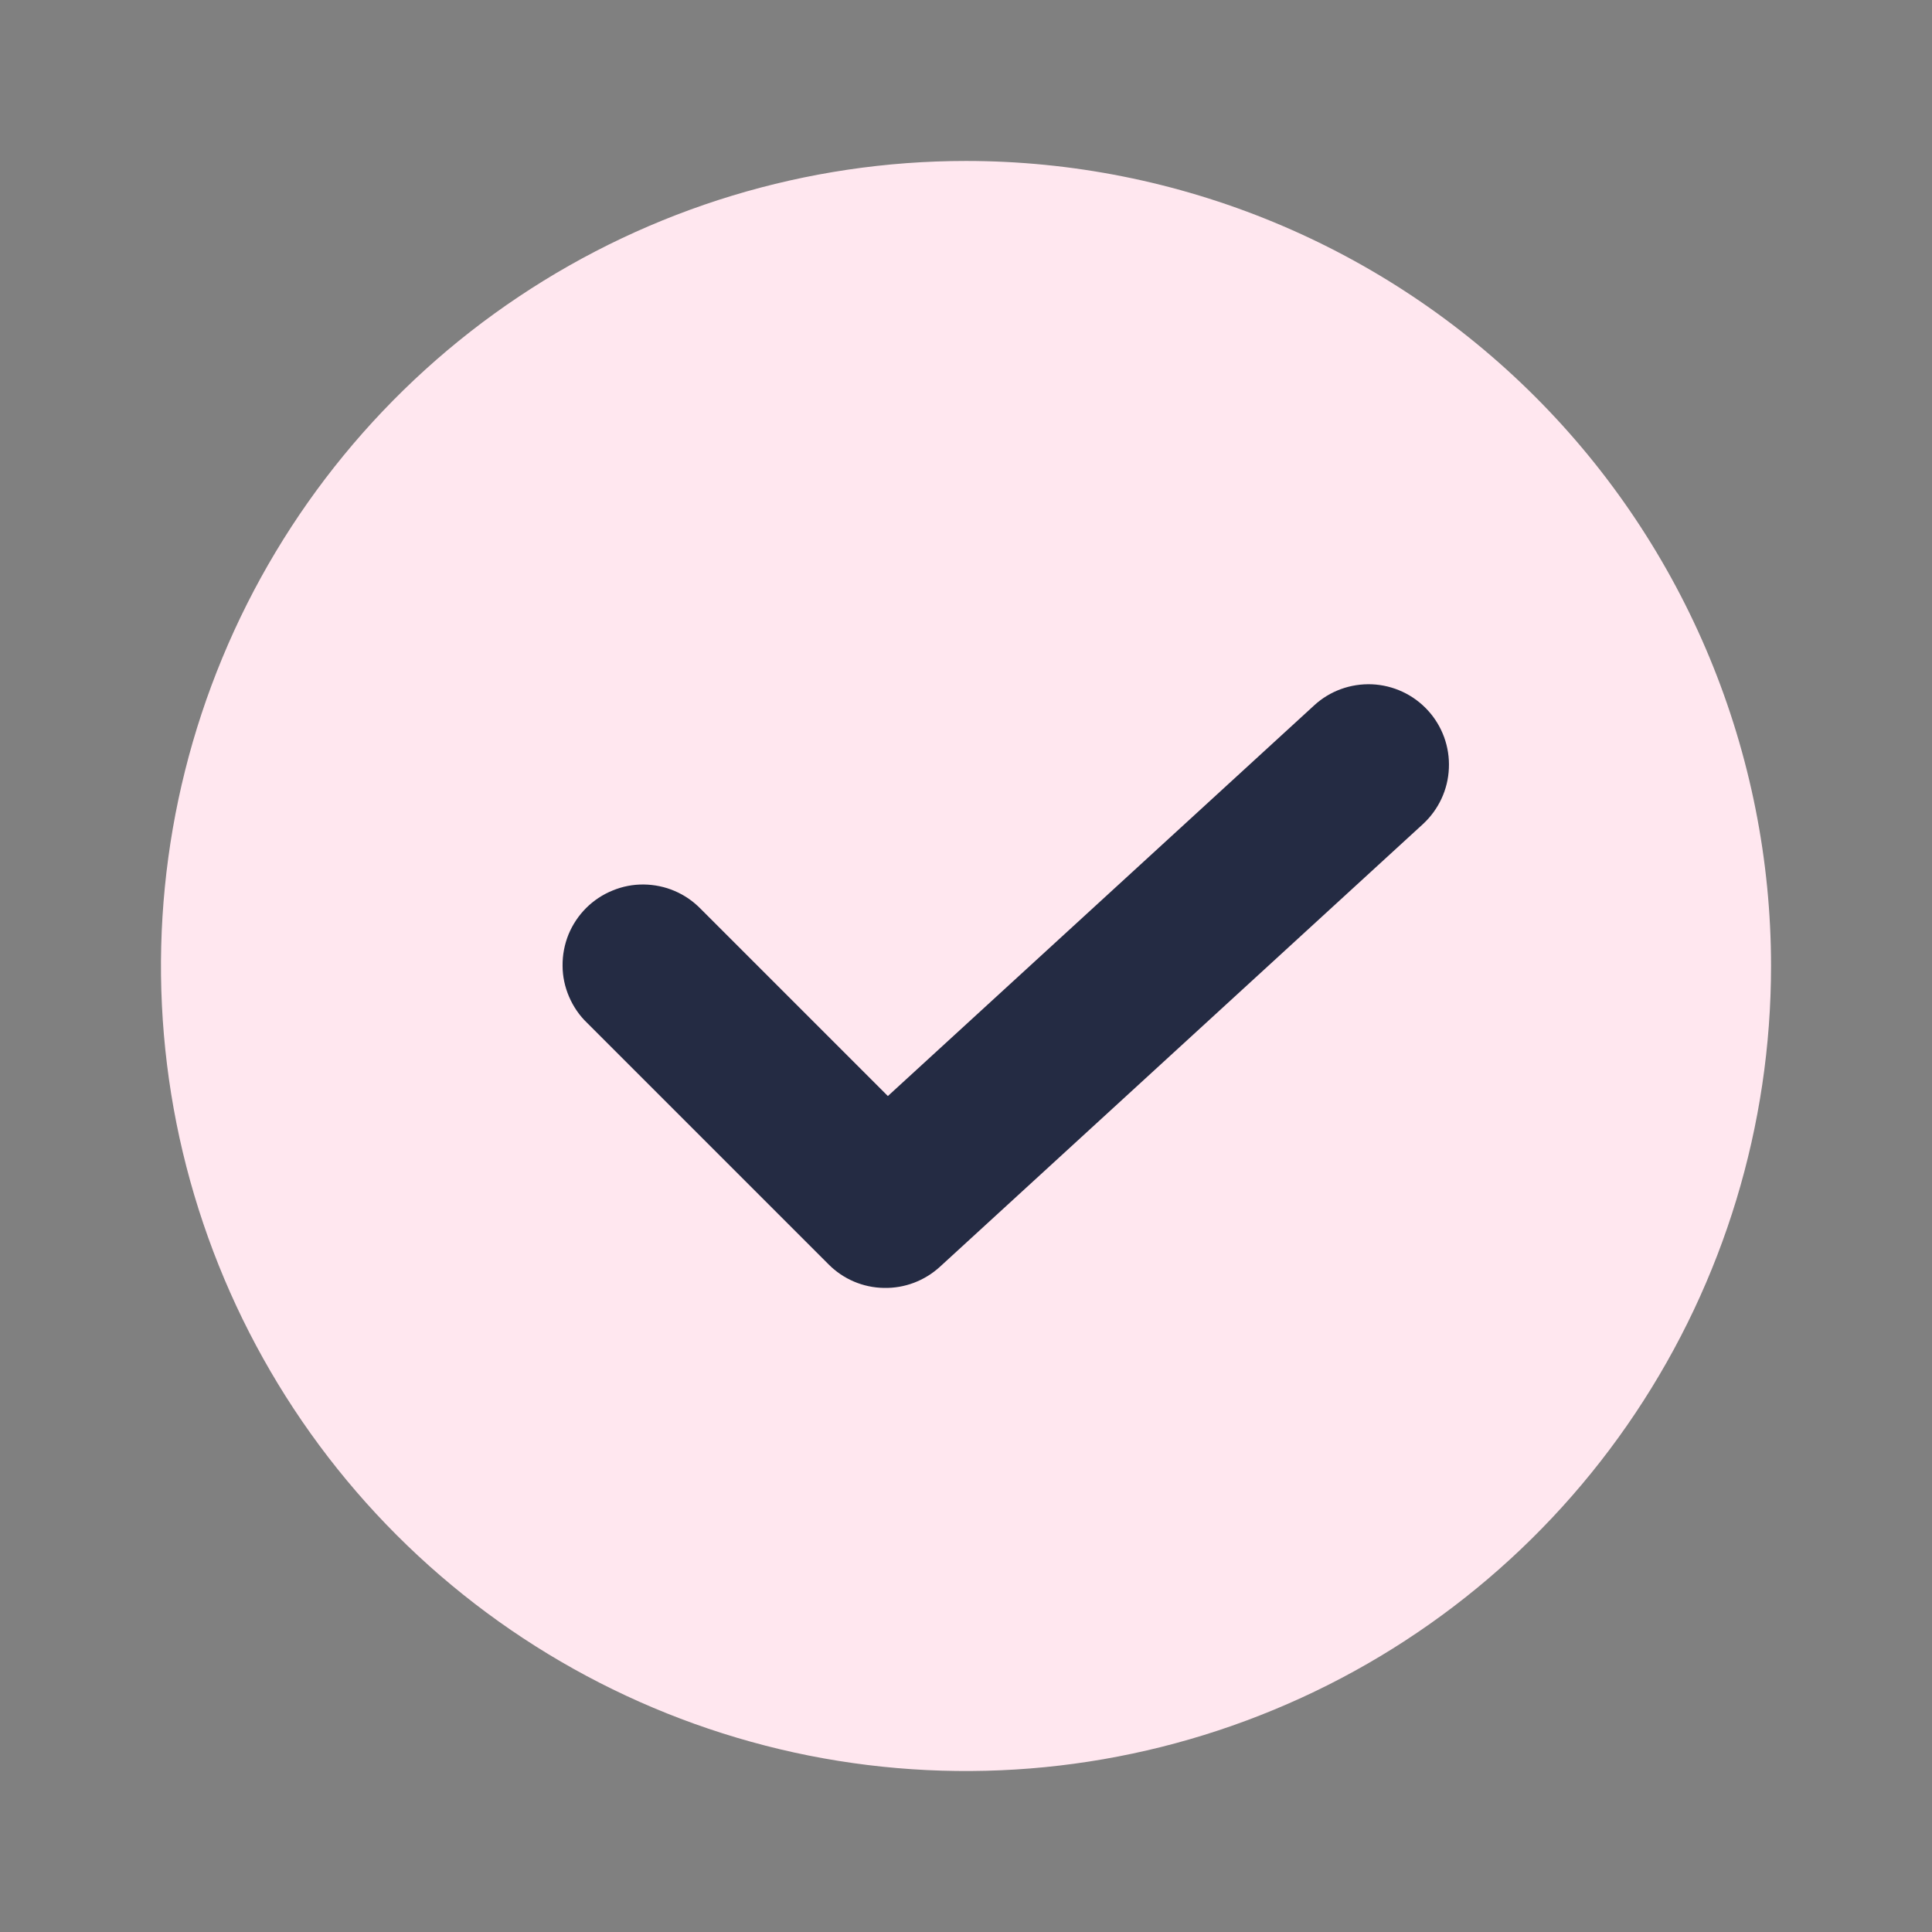
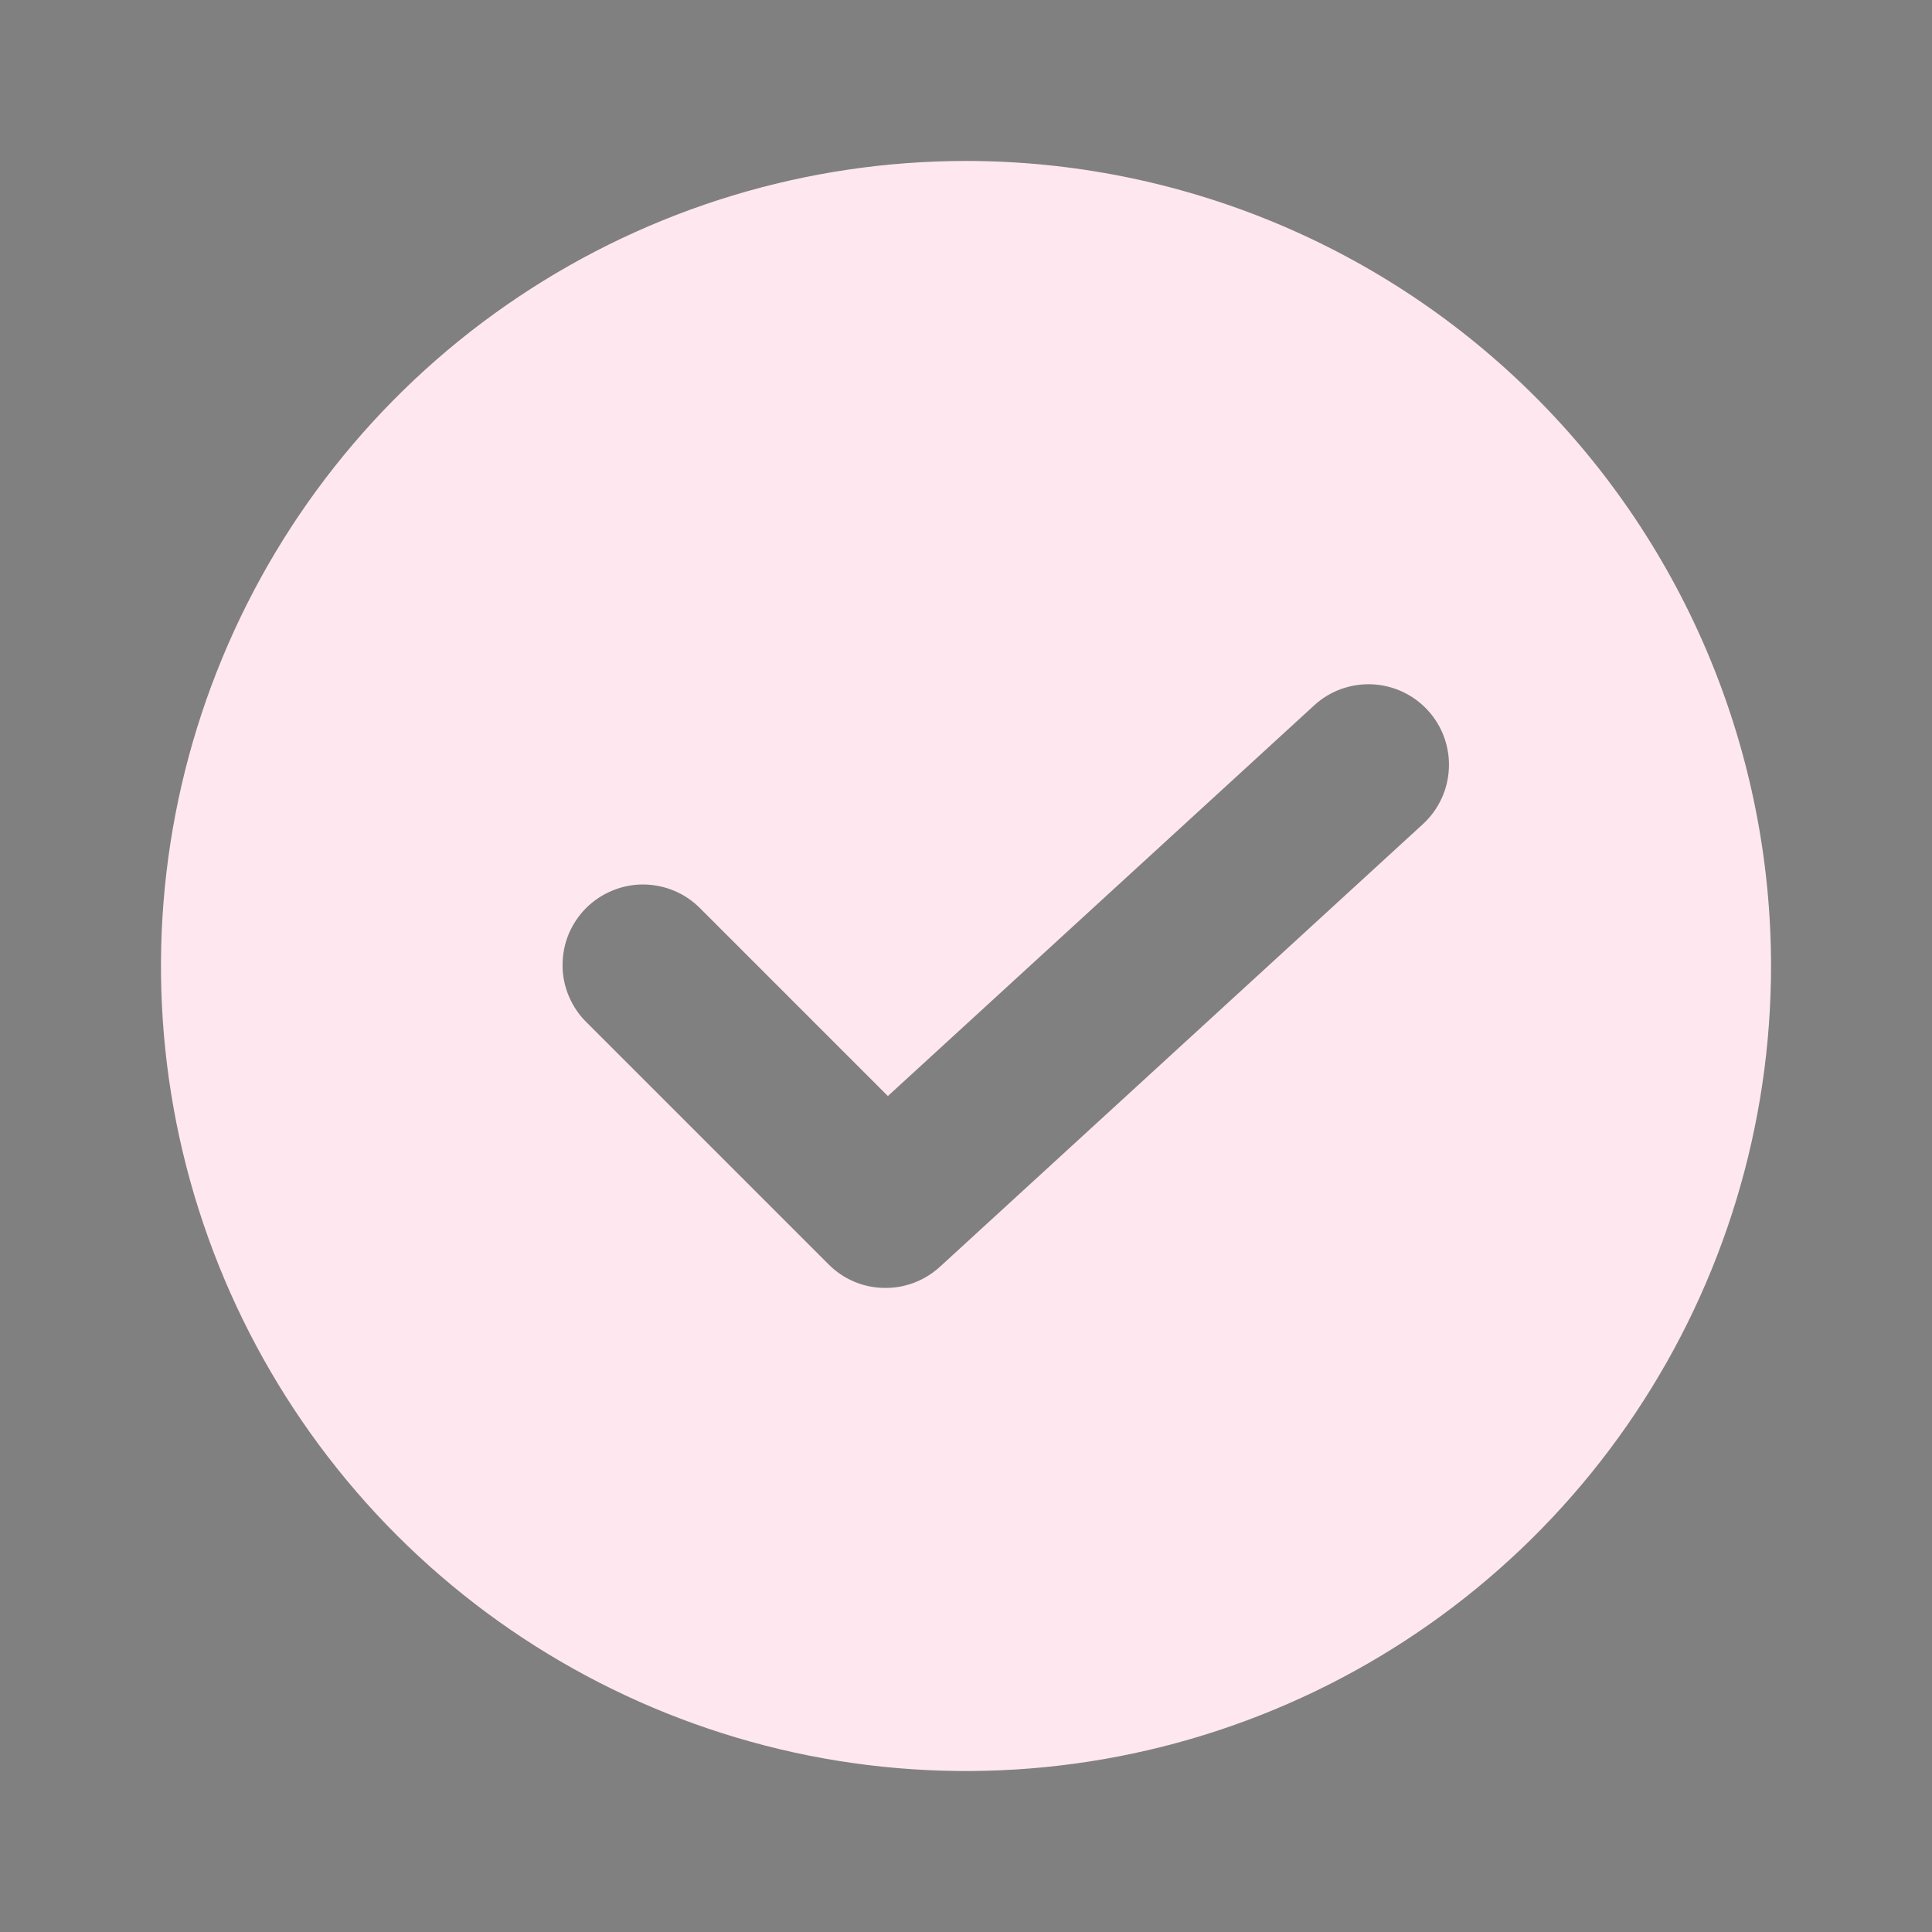
<svg xmlns="http://www.w3.org/2000/svg" fill="none" viewBox="0 0 16 16" height="16" width="16">
  <rect x="0" y="0" width="16" height="16" fill="#808080" stroke="none" />
-   <path fill="#242B43" d="M13.6 8C13.6 4.907 11.093 2.4 8 2.4C4.907 2.4 2.4 4.907 2.4 8C2.4 11.093 4.907 13.6 8 13.6C11.093 13.6 13.6 11.093 13.6 8Z" />
  <path fill="#FFE7EF" d="M8 1.333C6.681 1.333 5.393 1.724 4.296 2.457C3.2 3.189 2.345 4.231 1.841 5.449C1.336 6.667 1.204 8.007 1.461 9.301C1.719 10.594 2.354 11.782 3.286 12.714C4.218 13.646 5.406 14.281 6.699 14.539C7.993 14.796 9.333 14.664 10.551 14.159C11.769 13.655 12.811 12.8 13.543 11.704C14.276 10.607 14.667 9.319 14.667 8C14.667 7.125 14.494 6.258 14.159 5.449C13.824 4.64 13.333 3.905 12.714 3.286C12.095 2.667 11.36 2.176 10.551 1.841C9.742 1.506 8.875 1.333 8 1.333ZM11.784 6.825L7.784 10.491C7.657 10.607 7.491 10.67 7.319 10.666C7.147 10.663 6.983 10.593 6.862 10.471L4.862 8.471C4.798 8.41 4.748 8.336 4.713 8.255C4.678 8.174 4.659 8.086 4.659 7.998C4.658 7.909 4.675 7.821 4.708 7.739C4.742 7.657 4.791 7.583 4.854 7.52C4.916 7.458 4.991 7.408 5.073 7.375C5.155 7.341 5.242 7.324 5.331 7.325C5.419 7.326 5.507 7.344 5.588 7.379C5.67 7.414 5.743 7.465 5.805 7.529L7.353 9.077L10.883 5.842C11.013 5.722 11.185 5.66 11.362 5.667C11.539 5.675 11.705 5.752 11.825 5.883C11.944 6.013 12.007 6.185 11.999 6.362C11.992 6.539 11.914 6.705 11.784 6.825Z" />
</svg>